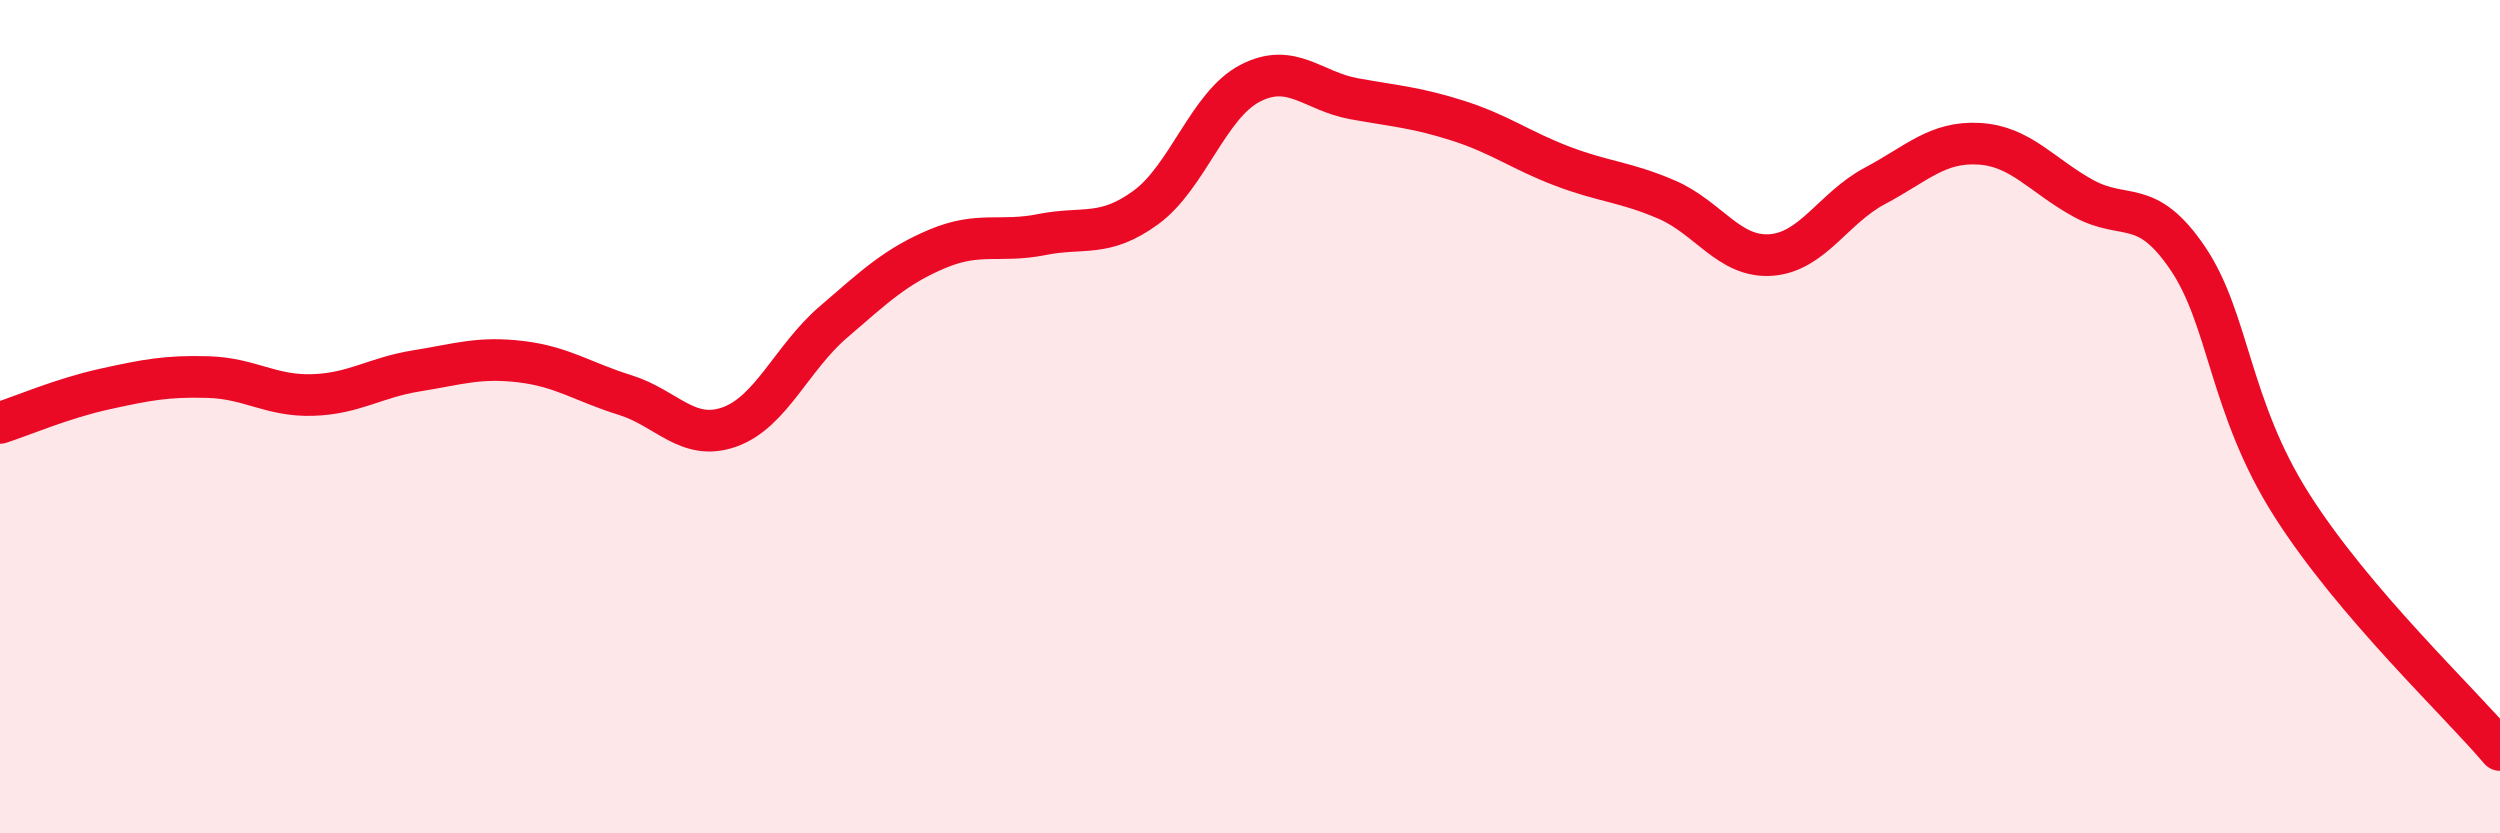
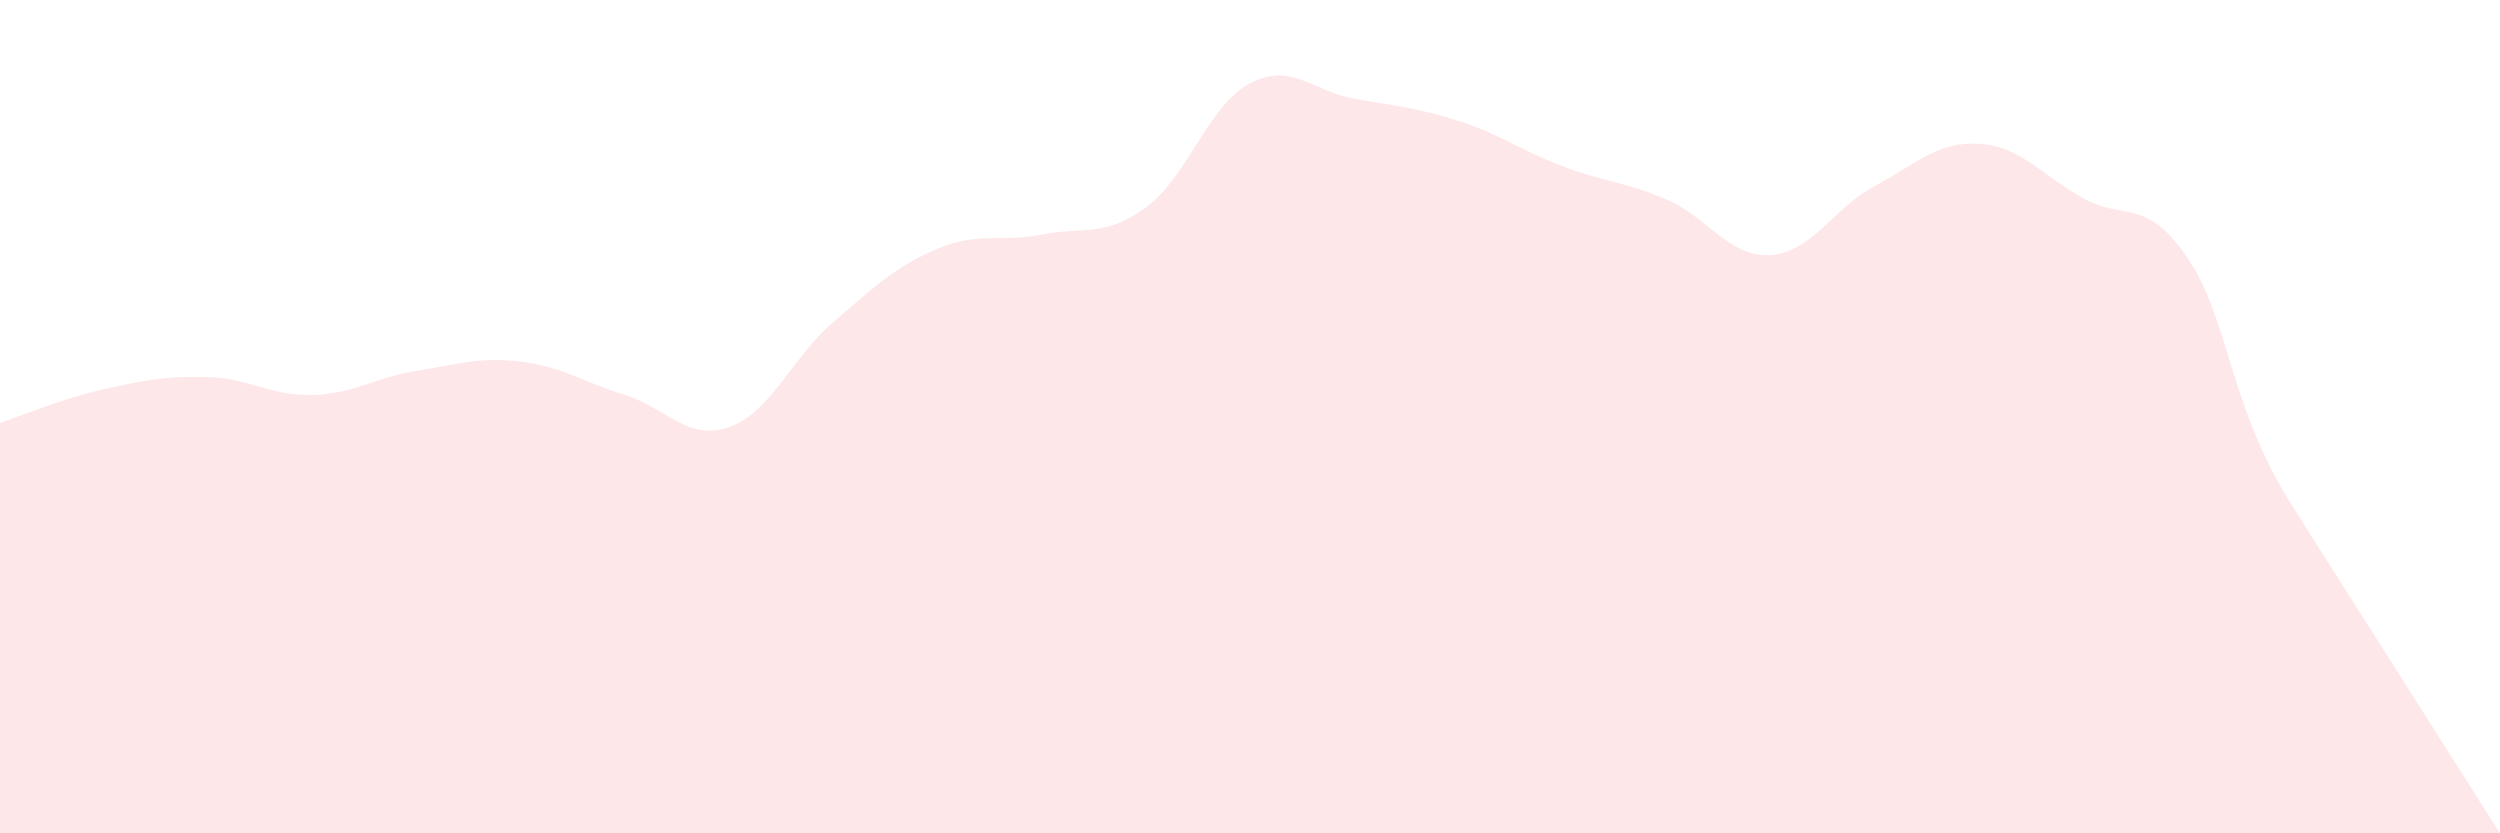
<svg xmlns="http://www.w3.org/2000/svg" width="60" height="20" viewBox="0 0 60 20">
-   <path d="M 0,10.15 C 0.5,9.99 1.5,9.56 2.5,9.34 C 3.5,9.12 4,9.02 5,9.05 C 6,9.08 6.5,9.51 7.5,9.48 C 8.5,9.45 9,9.06 10,8.9 C 11,8.74 11.5,8.56 12.5,8.68 C 13.5,8.8 14,9.17 15,9.48 C 16,9.79 16.5,10.6 17.5,10.25 C 18.5,9.9 19,8.59 20,7.73 C 21,6.87 21.5,6.39 22.5,5.97 C 23.5,5.55 24,5.83 25,5.63 C 26,5.43 26.5,5.71 27.5,4.98 C 28.5,4.25 29,2.52 30,2 C 31,1.48 31.5,2.19 32.5,2.37 C 33.5,2.55 34,2.58 35,2.9 C 36,3.22 36.5,3.61 37.5,3.99 C 38.5,4.37 39,4.36 40,4.79 C 41,5.22 41.5,6.19 42.5,6.12 C 43.5,6.05 44,4.99 45,4.46 C 46,3.93 46.5,3.39 47.5,3.45 C 48.5,3.51 49,4.21 50,4.76 C 51,5.31 51.5,4.72 52.5,6.19 C 53.5,7.66 53.5,9.76 55,12.12 C 56.5,14.48 59,16.82 60,18L60 20L0 20Z" fill="#EB0A25" opacity="0.1" stroke-linecap="round" stroke-linejoin="round" />
-   <path d="M 0,10.15 C 0.5,9.99 1.5,9.56 2.5,9.34 C 3.5,9.12 4,9.02 5,9.05 C 6,9.08 6.5,9.51 7.5,9.48 C 8.5,9.45 9,9.06 10,8.9 C 11,8.74 11.5,8.56 12.5,8.68 C 13.5,8.8 14,9.17 15,9.48 C 16,9.79 16.5,10.6 17.5,10.25 C 18.5,9.9 19,8.59 20,7.73 C 21,6.87 21.5,6.39 22.5,5.97 C 23.5,5.55 24,5.83 25,5.63 C 26,5.43 26.5,5.71 27.5,4.98 C 28.5,4.25 29,2.52 30,2 C 31,1.48 31.5,2.19 32.5,2.37 C 33.5,2.55 34,2.58 35,2.9 C 36,3.22 36.5,3.61 37.5,3.99 C 38.5,4.37 39,4.36 40,4.79 C 41,5.22 41.5,6.19 42.5,6.12 C 43.5,6.05 44,4.99 45,4.46 C 46,3.93 46.5,3.39 47.5,3.45 C 48.5,3.51 49,4.21 50,4.76 C 51,5.31 51.5,4.72 52.5,6.19 C 53.5,7.66 53.5,9.76 55,12.12 C 56.5,14.48 59,16.82 60,18" stroke="#EB0A25" stroke-width="1" fill="none" stroke-linecap="round" stroke-linejoin="round" />
+   <path d="M 0,10.15 C 0.5,9.99 1.5,9.56 2.5,9.34 C 3.5,9.12 4,9.02 5,9.05 C 6,9.08 6.5,9.51 7.5,9.48 C 8.5,9.45 9,9.06 10,8.9 C 11,8.74 11.5,8.56 12.5,8.68 C 13.5,8.8 14,9.17 15,9.48 C 16,9.79 16.5,10.6 17.5,10.25 C 18.5,9.9 19,8.59 20,7.73 C 21,6.87 21.5,6.39 22.5,5.97 C 23.5,5.55 24,5.83 25,5.63 C 26,5.43 26.5,5.71 27.5,4.98 C 28.5,4.25 29,2.52 30,2 C 31,1.48 31.5,2.19 32.5,2.37 C 33.5,2.55 34,2.58 35,2.9 C 36,3.22 36.5,3.61 37.5,3.99 C 38.5,4.37 39,4.36 40,4.79 C 41,5.22 41.5,6.19 42.5,6.12 C 43.5,6.05 44,4.99 45,4.46 C 46,3.93 46.5,3.39 47.5,3.45 C 48.5,3.51 49,4.21 50,4.76 C 51,5.31 51.5,4.72 52.5,6.19 C 53.5,7.66 53.5,9.76 55,12.12 L60 20L0 20Z" fill="#EB0A25" opacity="0.1" stroke-linecap="round" stroke-linejoin="round" />
</svg>